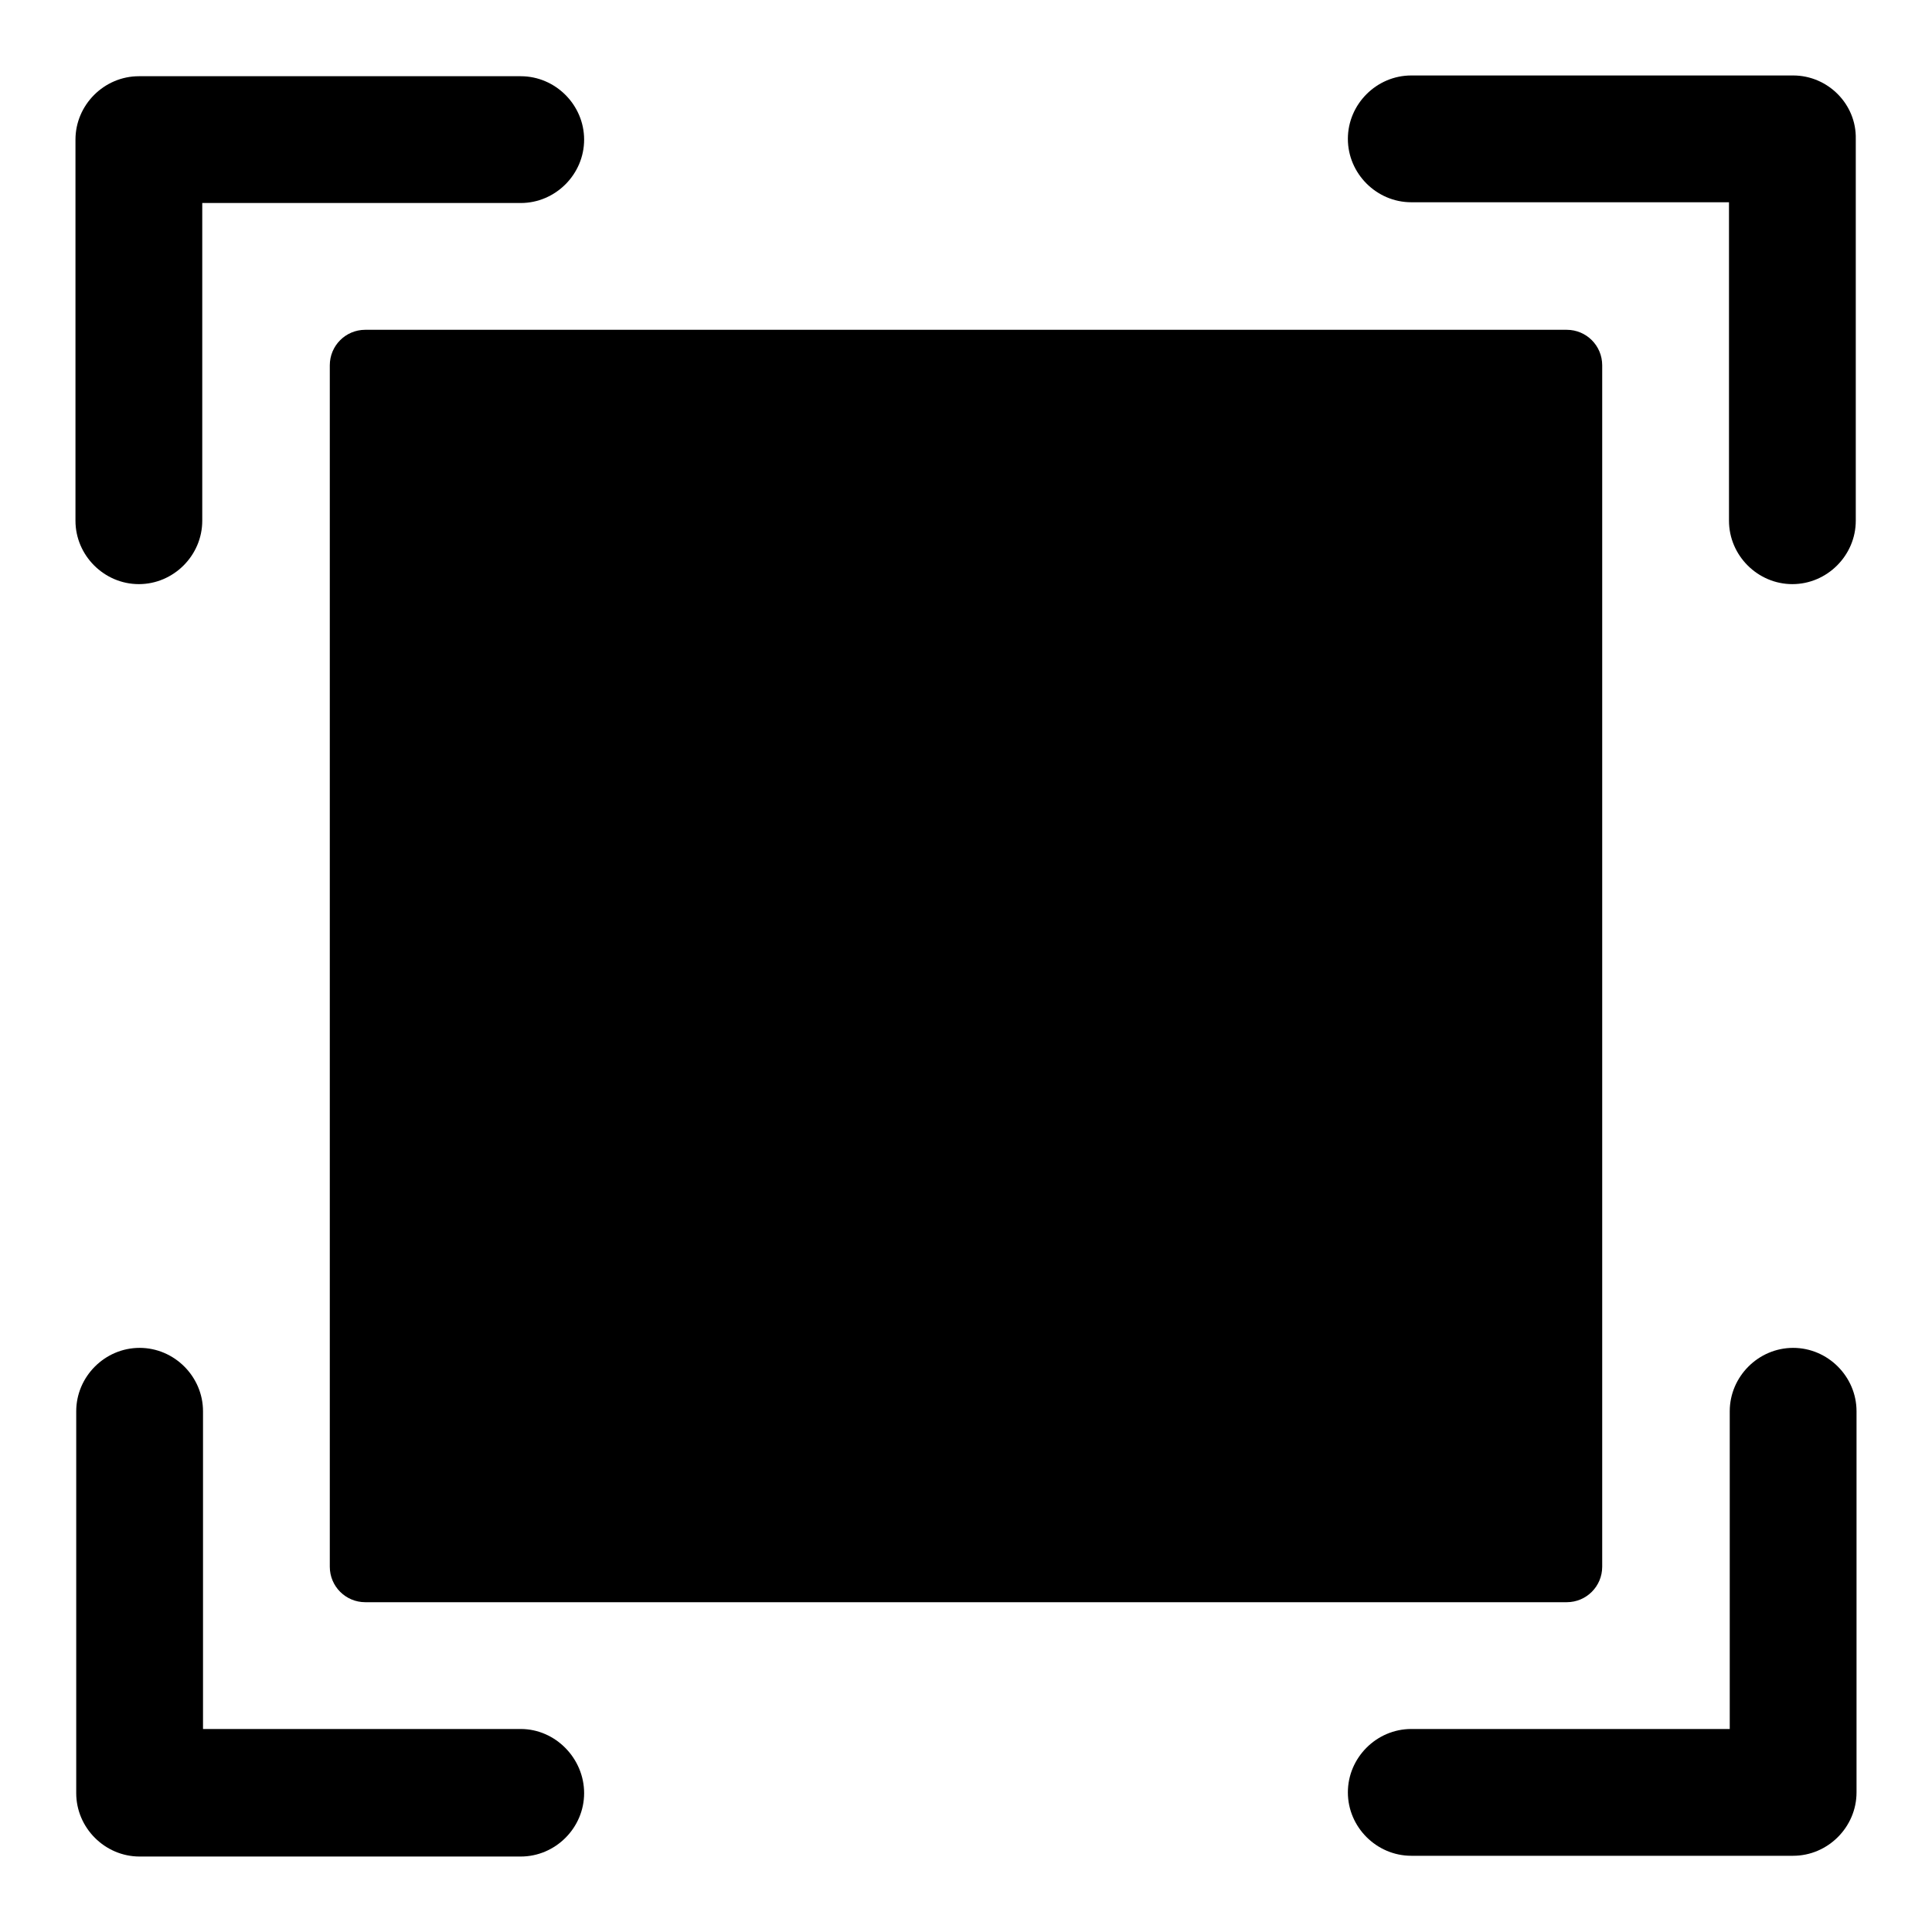
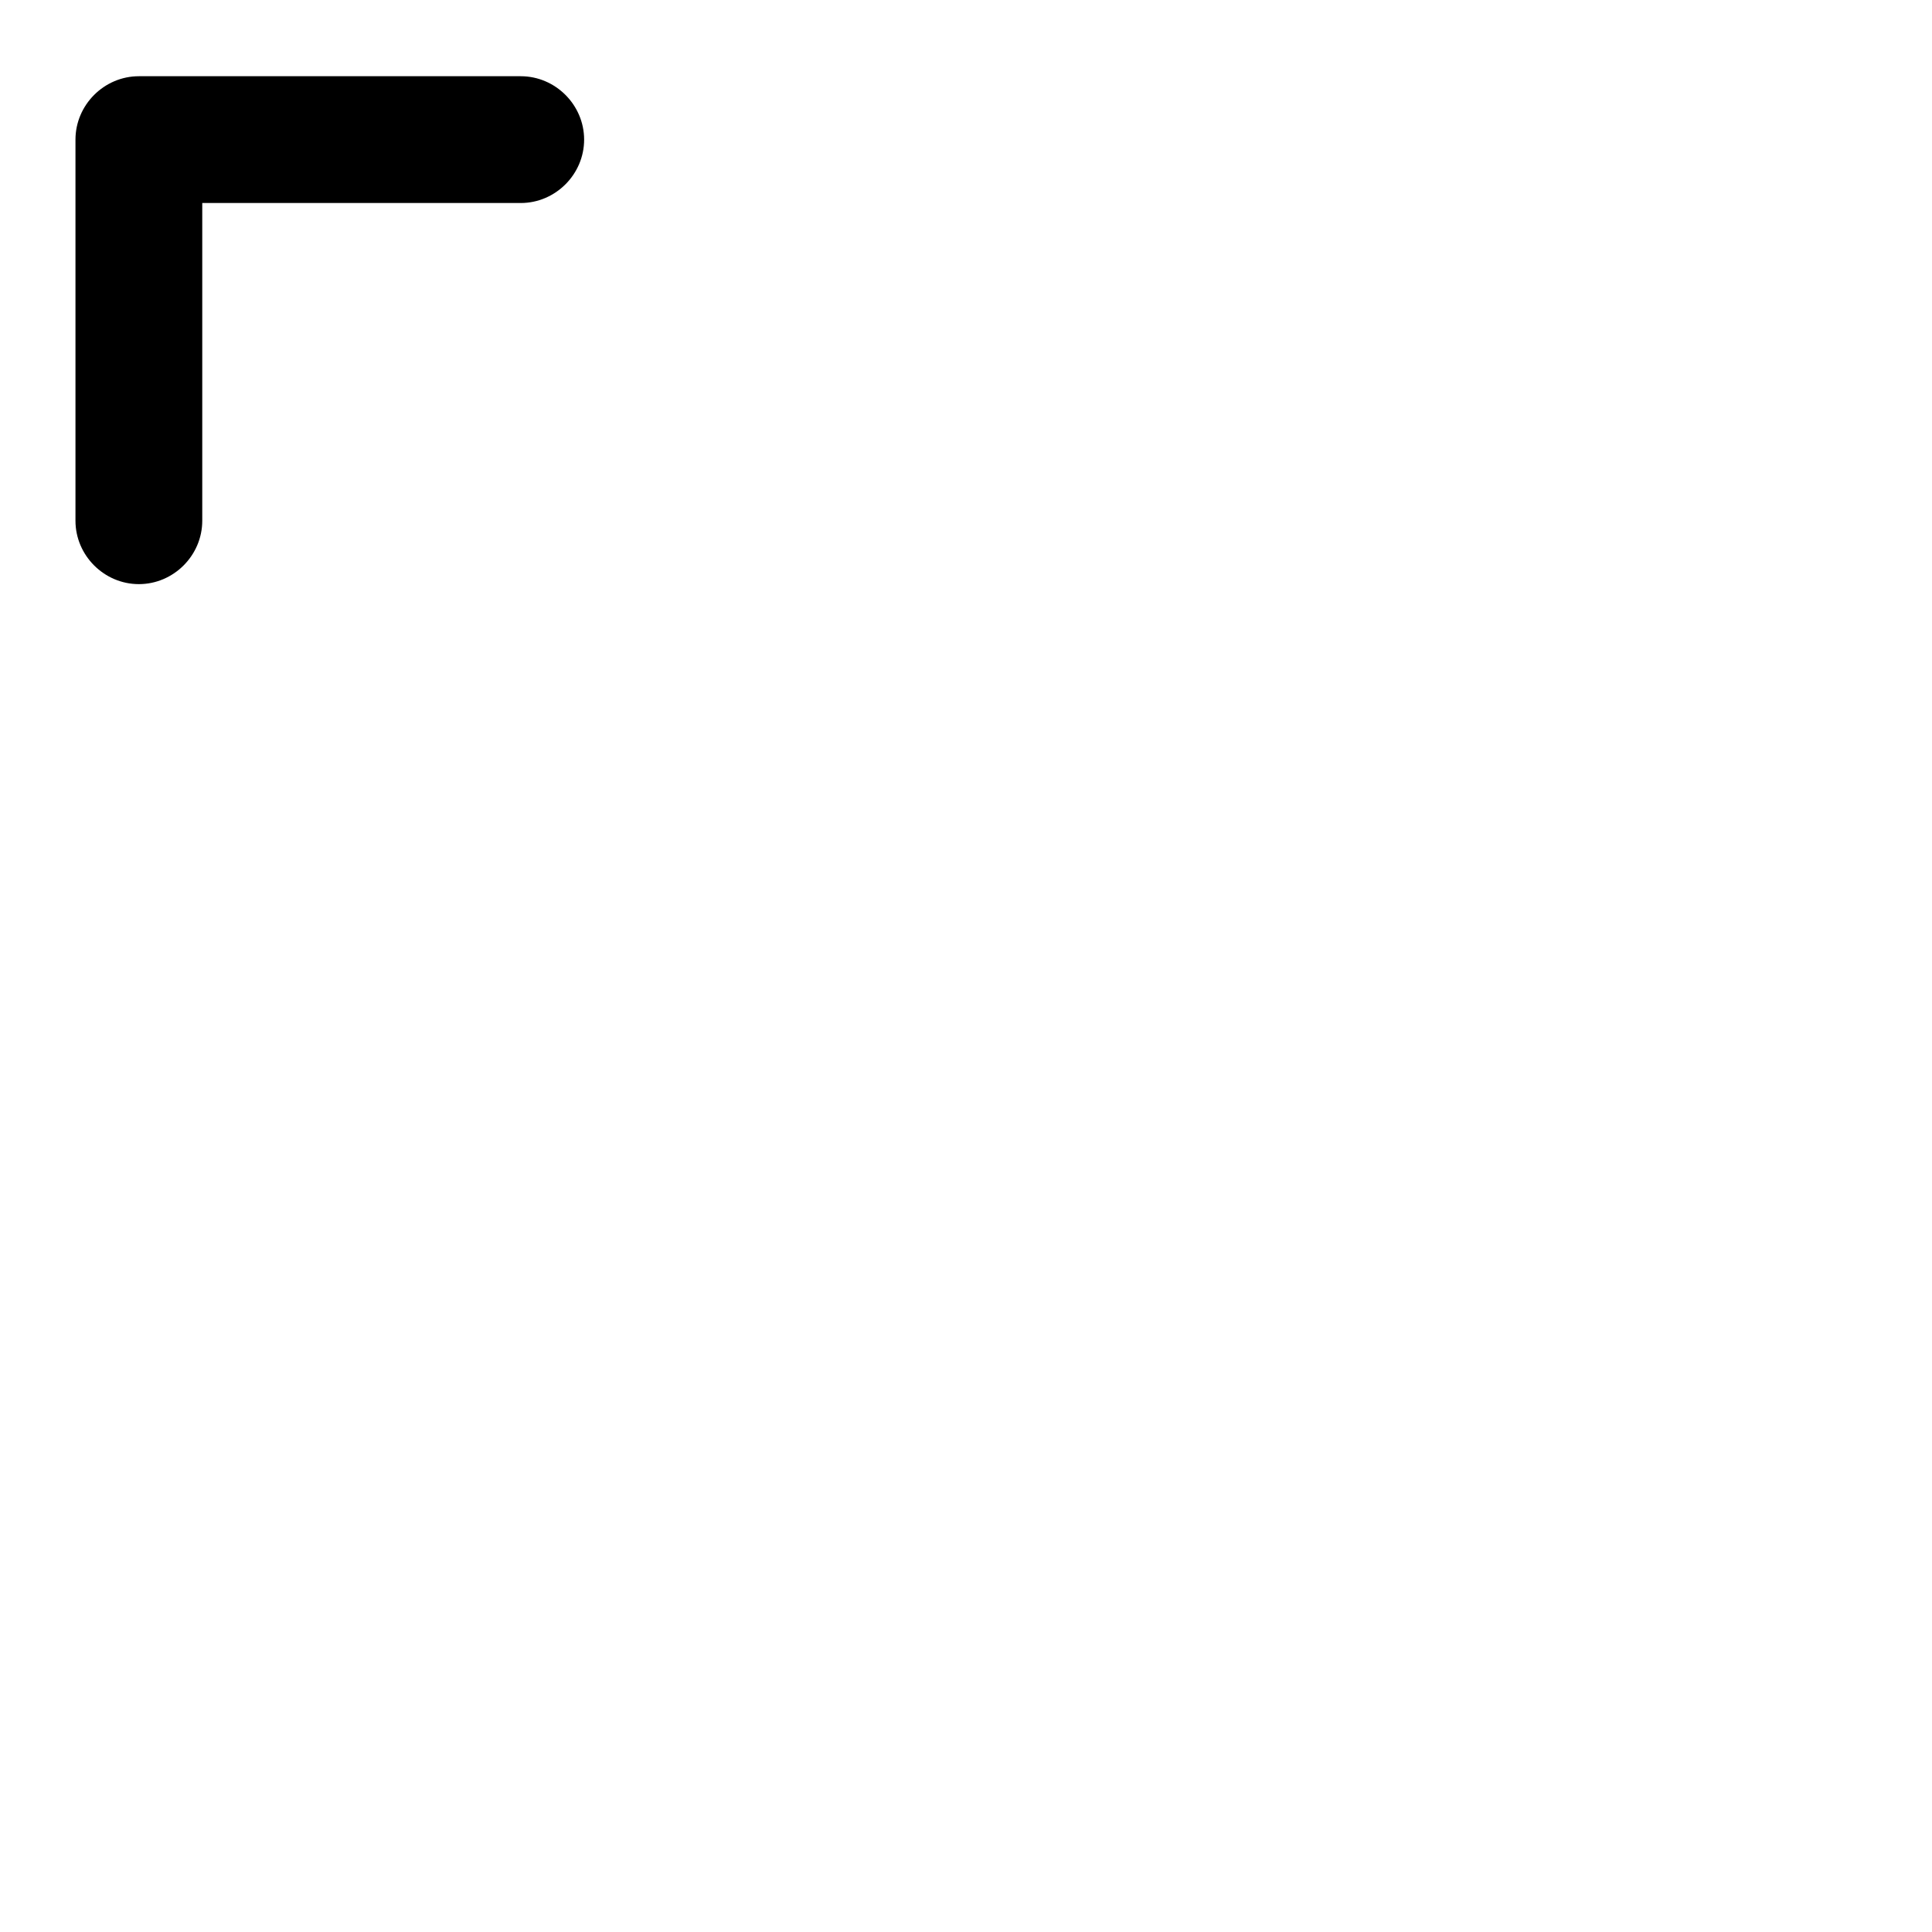
<svg xmlns="http://www.w3.org/2000/svg" version="1.1" x="0px" y="0px" viewBox="0 0 256 256" enable-background="new 0 0 256 256" xml:space="preserve">
  <g>
    <g>
-       <path fill="#000000" d="M43.7,48.4v159.2c0,2.6,2.1,4.7,4.7,4.7h159.2c2.6,0,4.7-2.1,4.7-4.7V48.4c0-2.6-2.1-4.7-4.7-4.7H48.4C45.8,43.7,43.7,45.8,43.7,48.4z" />
-       <path fill="#000000" d="M237.6,178.6c-4.6,0-8.4,3.8-8.4,8.4v42.1H187c-4.6,0-8.4,3.8-8.4,8.4s3.8,8.4,8.4,8.4h50.6c4.6,0,8.4-3.8,8.4-8.4V187C246,182.4,242.2,178.6,237.6,178.6z" />
-       <path fill="#000000" d="M69,229.1H26.9V187c0-4.6-3.8-8.4-8.4-8.4c-4.6,0-8.4,3.8-8.4,8.4v50.6c0,4.6,3.8,8.4,8.4,8.4H69c4.6,0,8.4-3.8,8.4-8.4S73.6,229.1,69,229.1z" />
      <path fill="#000000" d="M18.4,77.4c4.6,0,8.4-3.8,8.4-8.4V26.9H69c4.6,0,8.4-3.8,8.4-8.4c0-4.6-3.8-8.4-8.4-8.4H18.4c-4.6,0-8.4,3.8-8.4,8.4V69C10,73.6,13.8,77.4,18.4,77.4z" />
-       <path fill="#000000" d="M237.6,10H187c-4.6,0-8.4,3.8-8.4,8.4c0,4.6,3.8,8.4,8.4,8.4h42.1V69c0,4.6,3.8,8.4,8.4,8.4s8.4-3.8,8.4-8.4V18.4C246,13.8,242.2,10,237.6,10z" />
    </g>
  </g>
</svg>